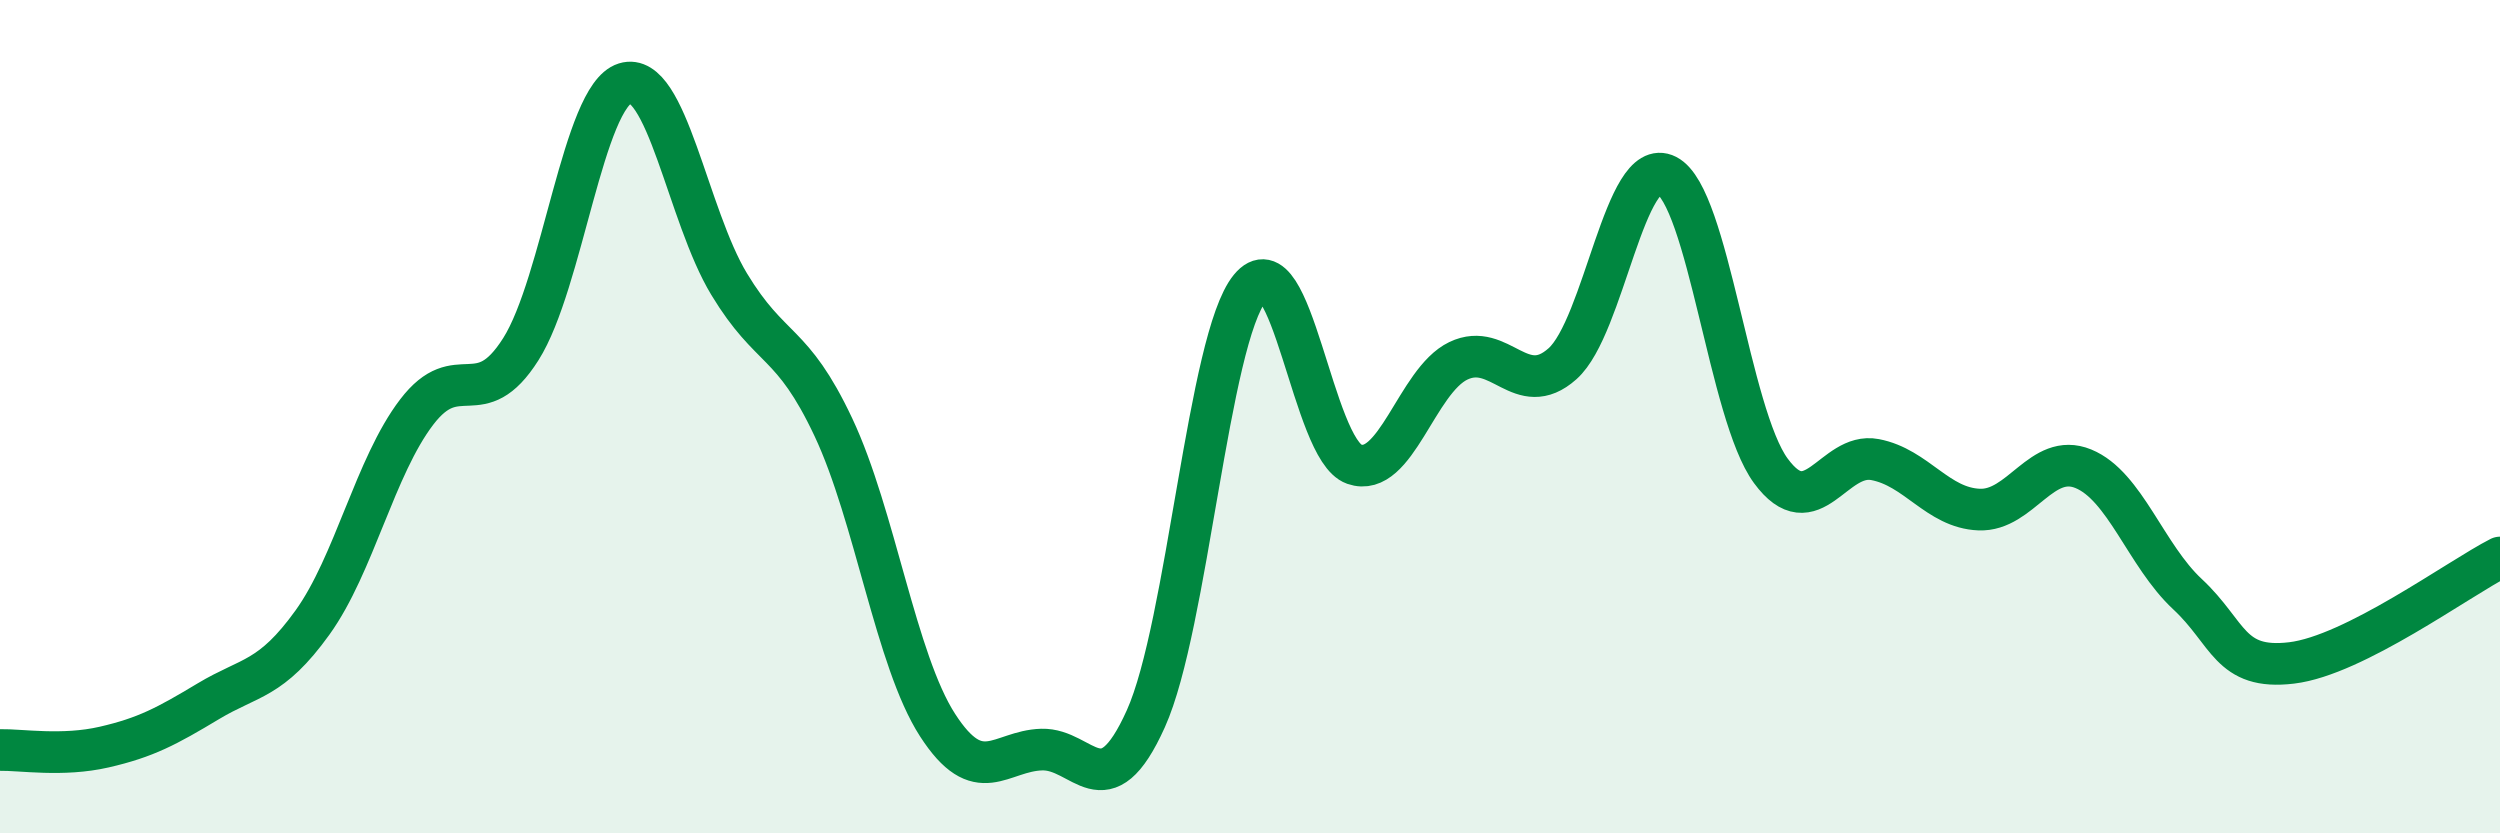
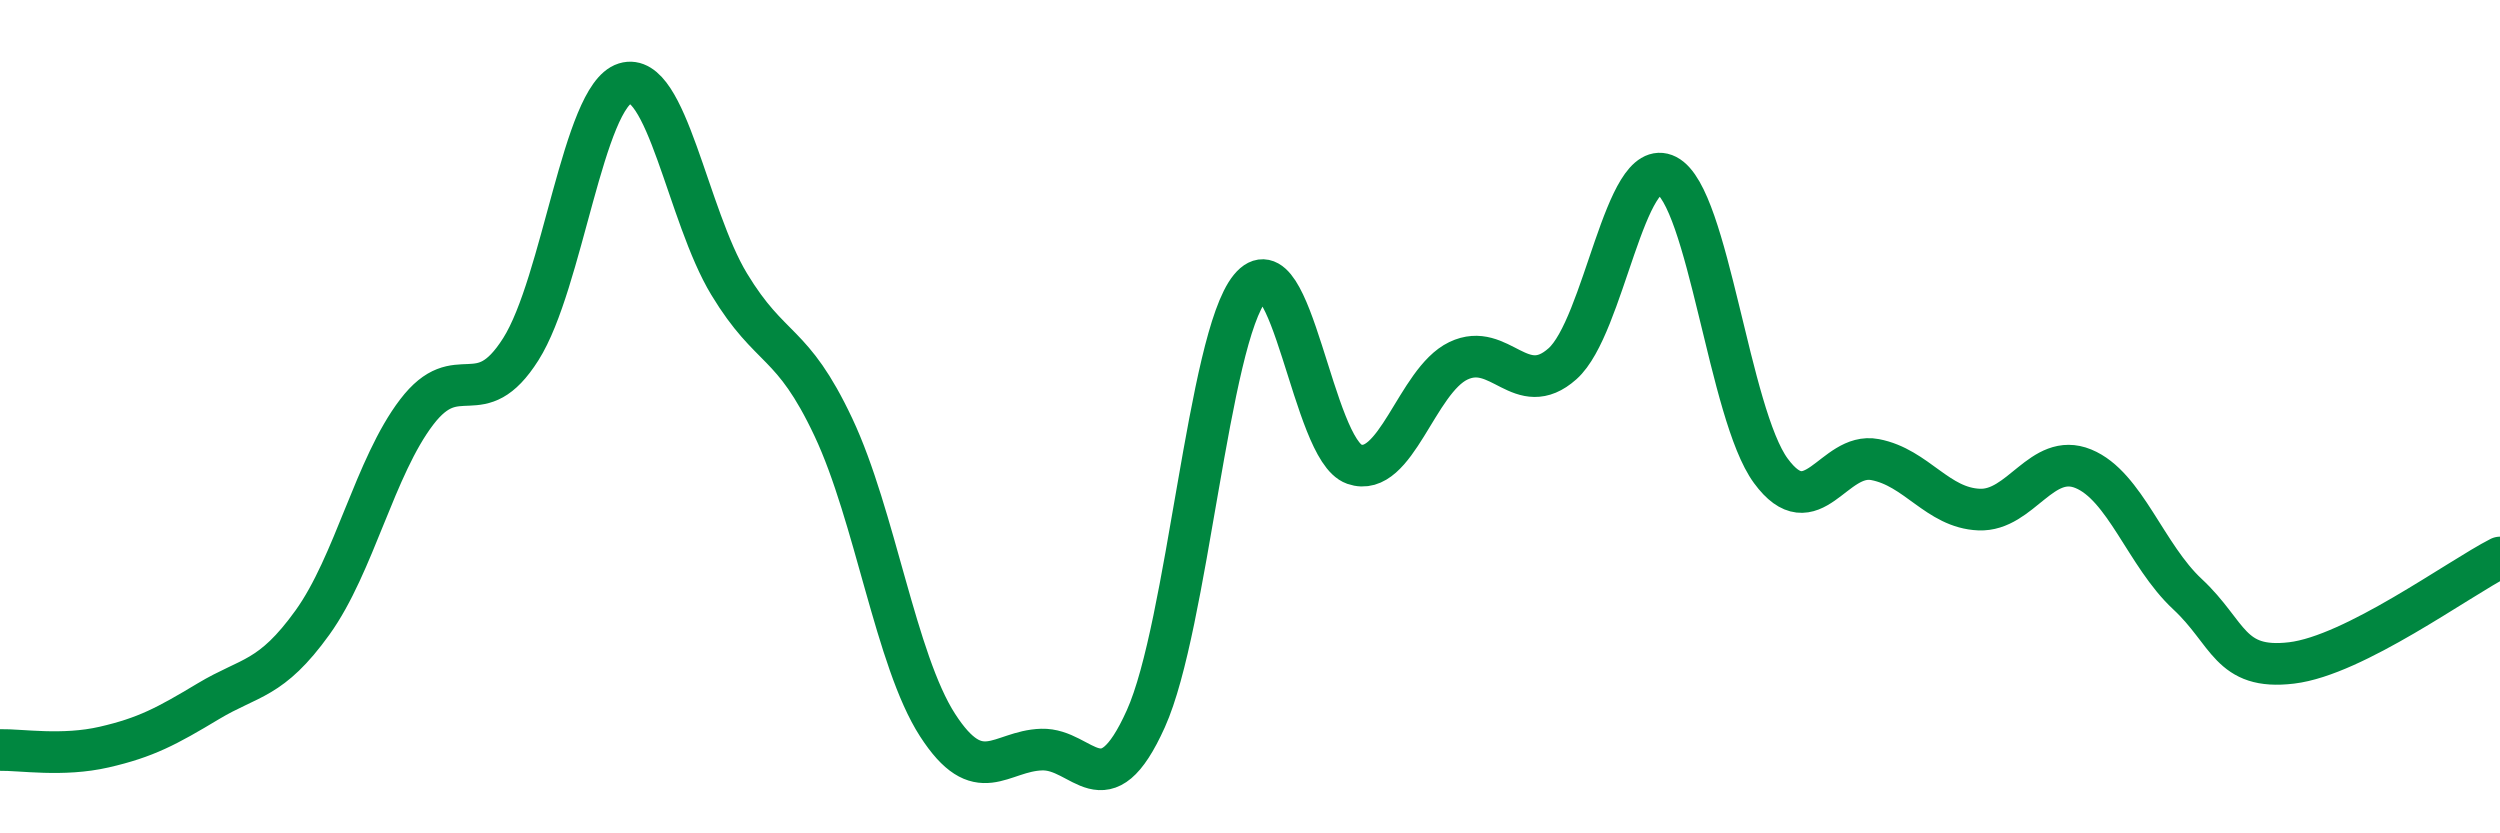
<svg xmlns="http://www.w3.org/2000/svg" width="60" height="20" viewBox="0 0 60 20">
-   <path d="M 0,18 C 0.5,17.99 1.5,18.16 2.5,17.93 C 3.5,17.7 4,17.43 5,16.83 C 6,16.23 6.5,16.33 7.5,14.94 C 8.5,13.55 9,11.2 10,9.89 C 11,8.58 11.5,9.96 12.5,8.38 C 13.5,6.8 14,2.31 15,2 C 16,1.69 16.5,5.17 17.5,6.82 C 18.5,8.47 19,8.13 20,10.25 C 21,12.37 21.5,15.85 22.5,17.4 C 23.5,18.95 24,18.02 25,17.99 C 26,17.96 26.5,19.47 27.5,17.25 C 28.5,15.03 29,8.13 30,6.91 C 31,5.69 31.5,10.79 32.5,11.14 C 33.5,11.49 34,9.14 35,8.66 C 36,8.18 36.5,9.62 37.5,8.73 C 38.5,7.84 39,3.7 40,4.21 C 41,4.72 41.5,9.94 42.5,11.3 C 43.5,12.66 44,10.84 45,11.03 C 46,11.22 46.5,12.19 47.5,12.23 C 48.5,12.27 49,10.84 50,11.25 C 51,11.66 51.5,13.33 52.5,14.26 C 53.5,15.19 53.5,16.09 55,15.91 C 56.5,15.73 59,13.89 60,13.38L60 20L0 20Z" fill="#008740" opacity="0.1" stroke-linecap="round" stroke-linejoin="round" />
  <path d="M 0,18 C 0.5,17.99 1.5,18.16 2.5,17.93 C 3.5,17.7 4,17.43 5,16.83 C 6,16.23 6.5,16.33 7.5,14.94 C 8.5,13.55 9,11.2 10,9.89 C 11,8.58 11.5,9.96 12.5,8.38 C 13.5,6.8 14,2.31 15,2 C 16,1.69 16.5,5.17 17.5,6.82 C 18.5,8.47 19,8.13 20,10.25 C 21,12.37 21.5,15.85 22.5,17.4 C 23.5,18.95 24,18.02 25,17.99 C 26,17.96 26.5,19.47 27.5,17.25 C 28.5,15.03 29,8.13 30,6.91 C 31,5.69 31.5,10.79 32.5,11.14 C 33.5,11.49 34,9.14 35,8.66 C 36,8.18 36.5,9.62 37.5,8.73 C 38.5,7.84 39,3.7 40,4.21 C 41,4.72 41.5,9.94 42.5,11.3 C 43.5,12.66 44,10.84 45,11.03 C 46,11.22 46.5,12.19 47.5,12.23 C 48.5,12.27 49,10.84 50,11.25 C 51,11.66 51.5,13.33 52.5,14.26 C 53.5,15.19 53.5,16.09 55,15.91 C 56.5,15.73 59,13.89 60,13.38" stroke="#008740" stroke-width="1" fill="none" stroke-linecap="round" stroke-linejoin="round" />
</svg>